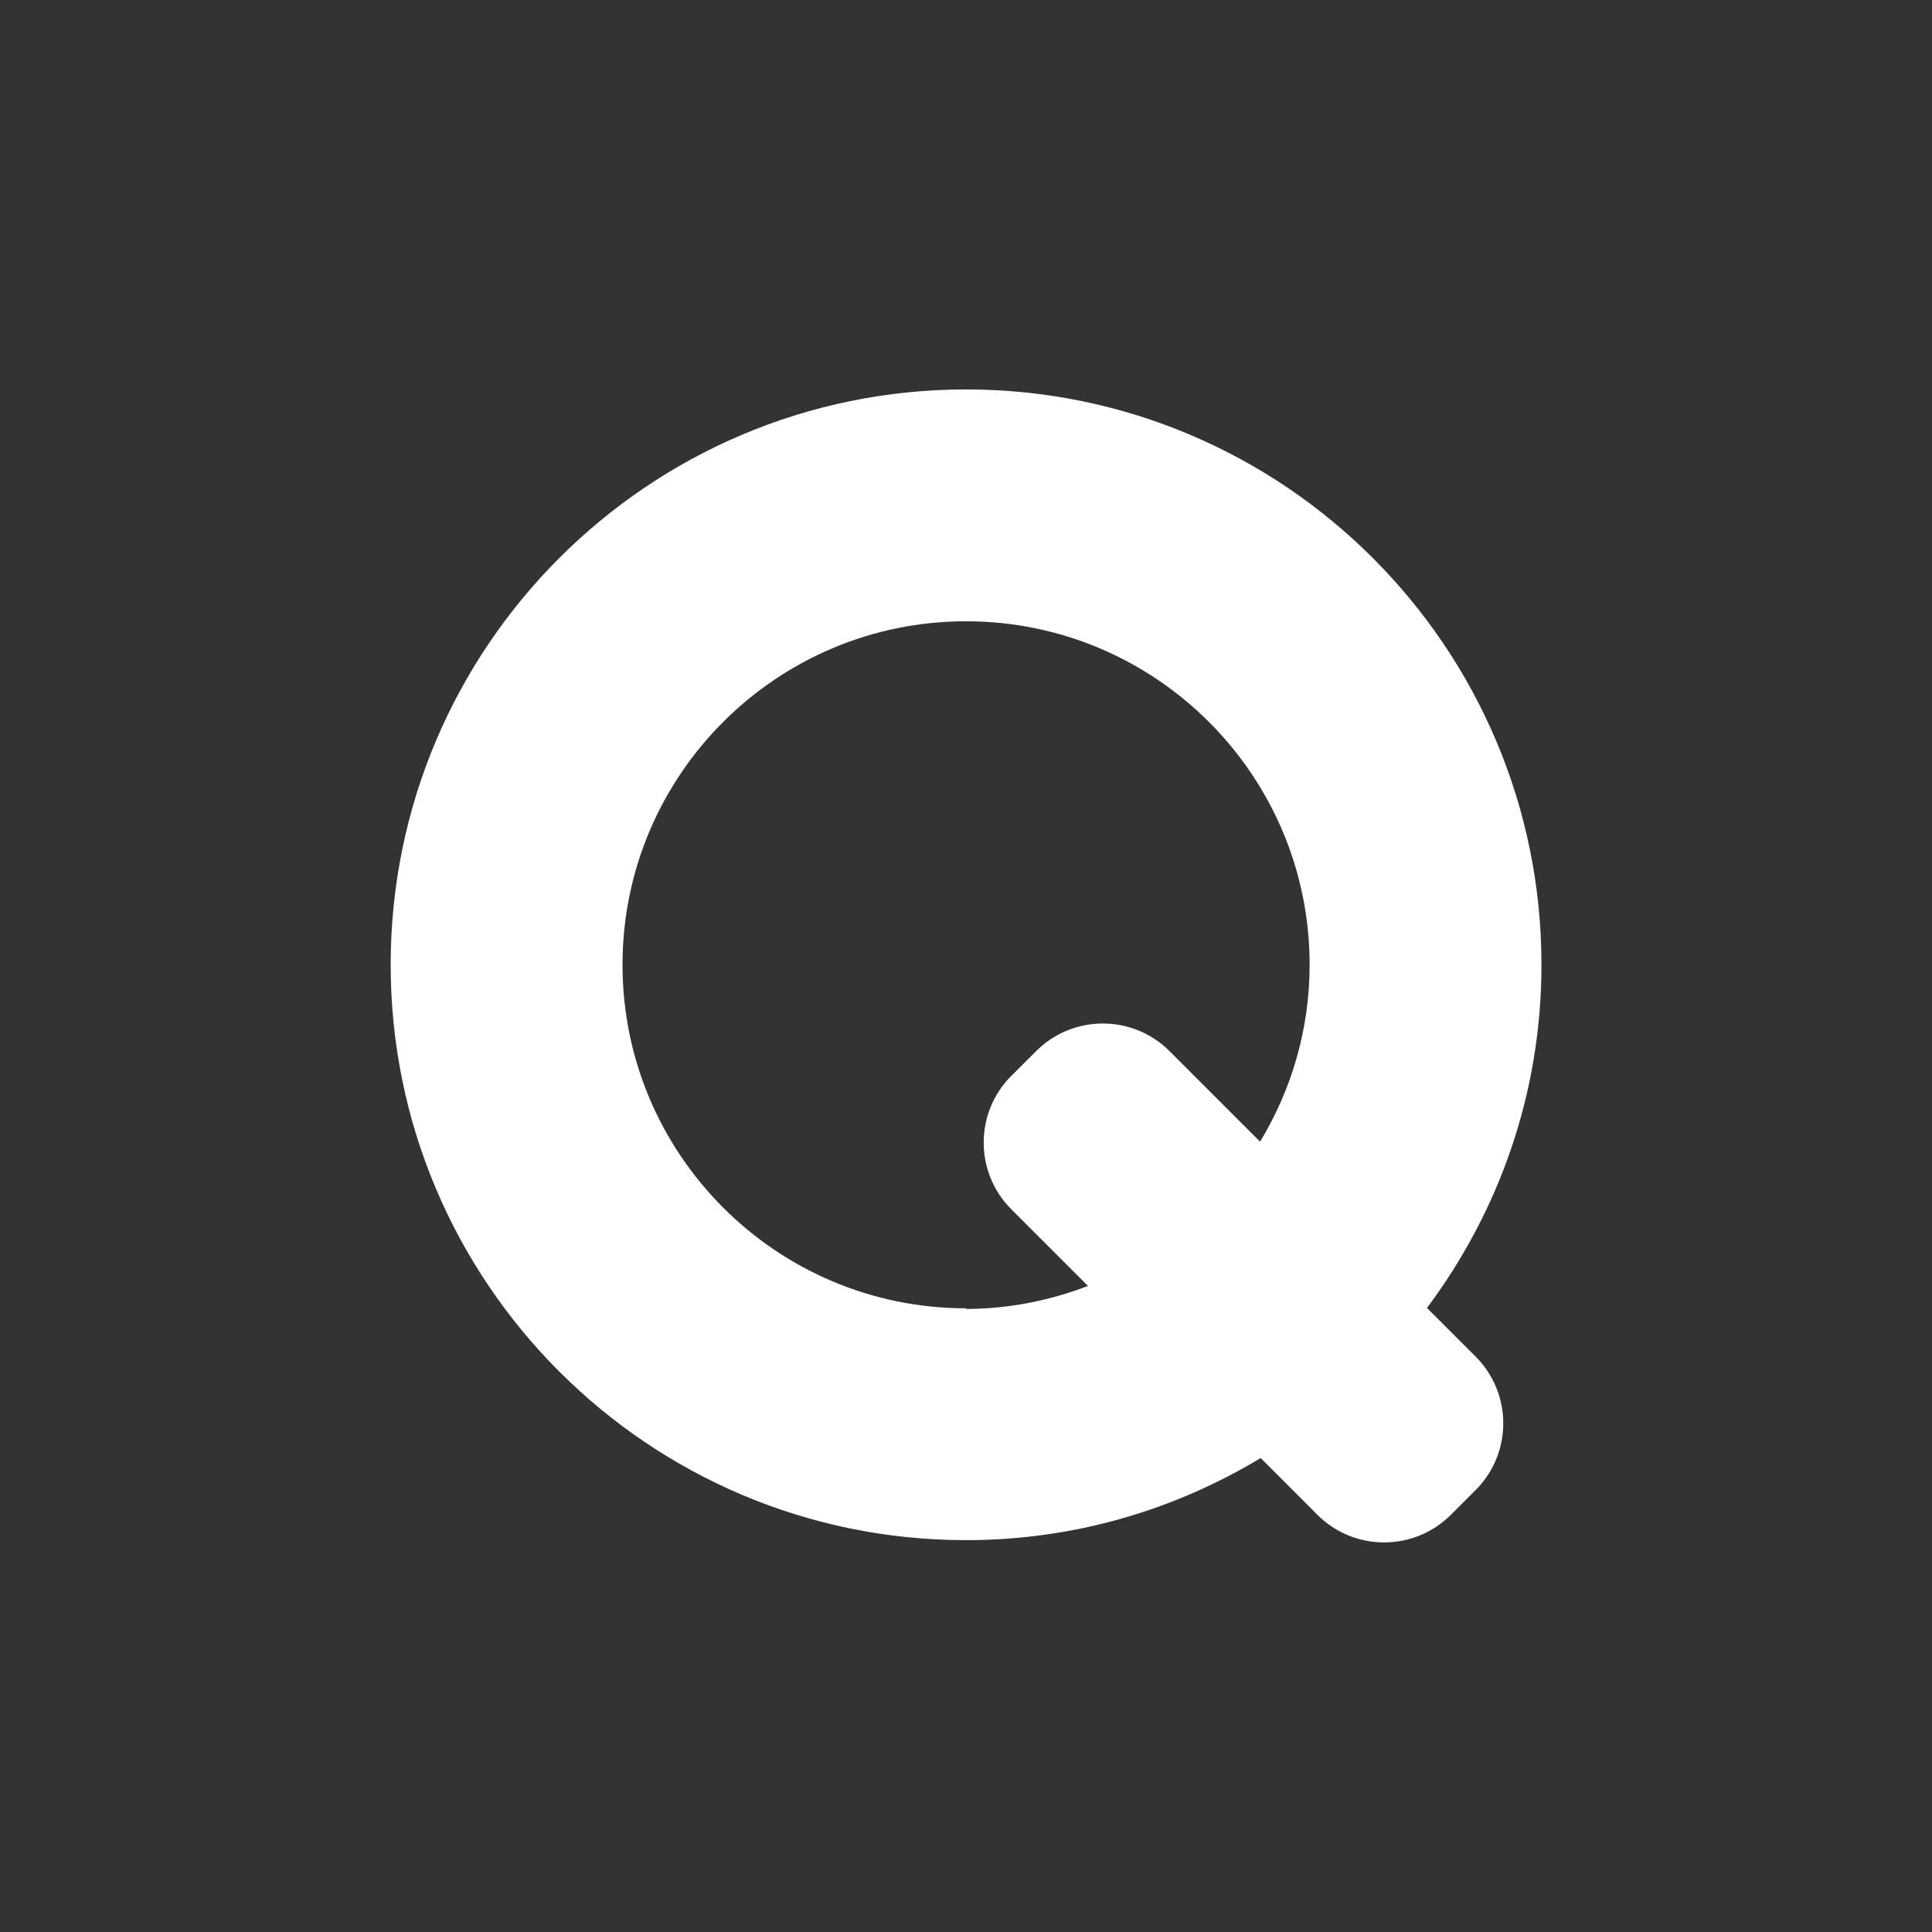
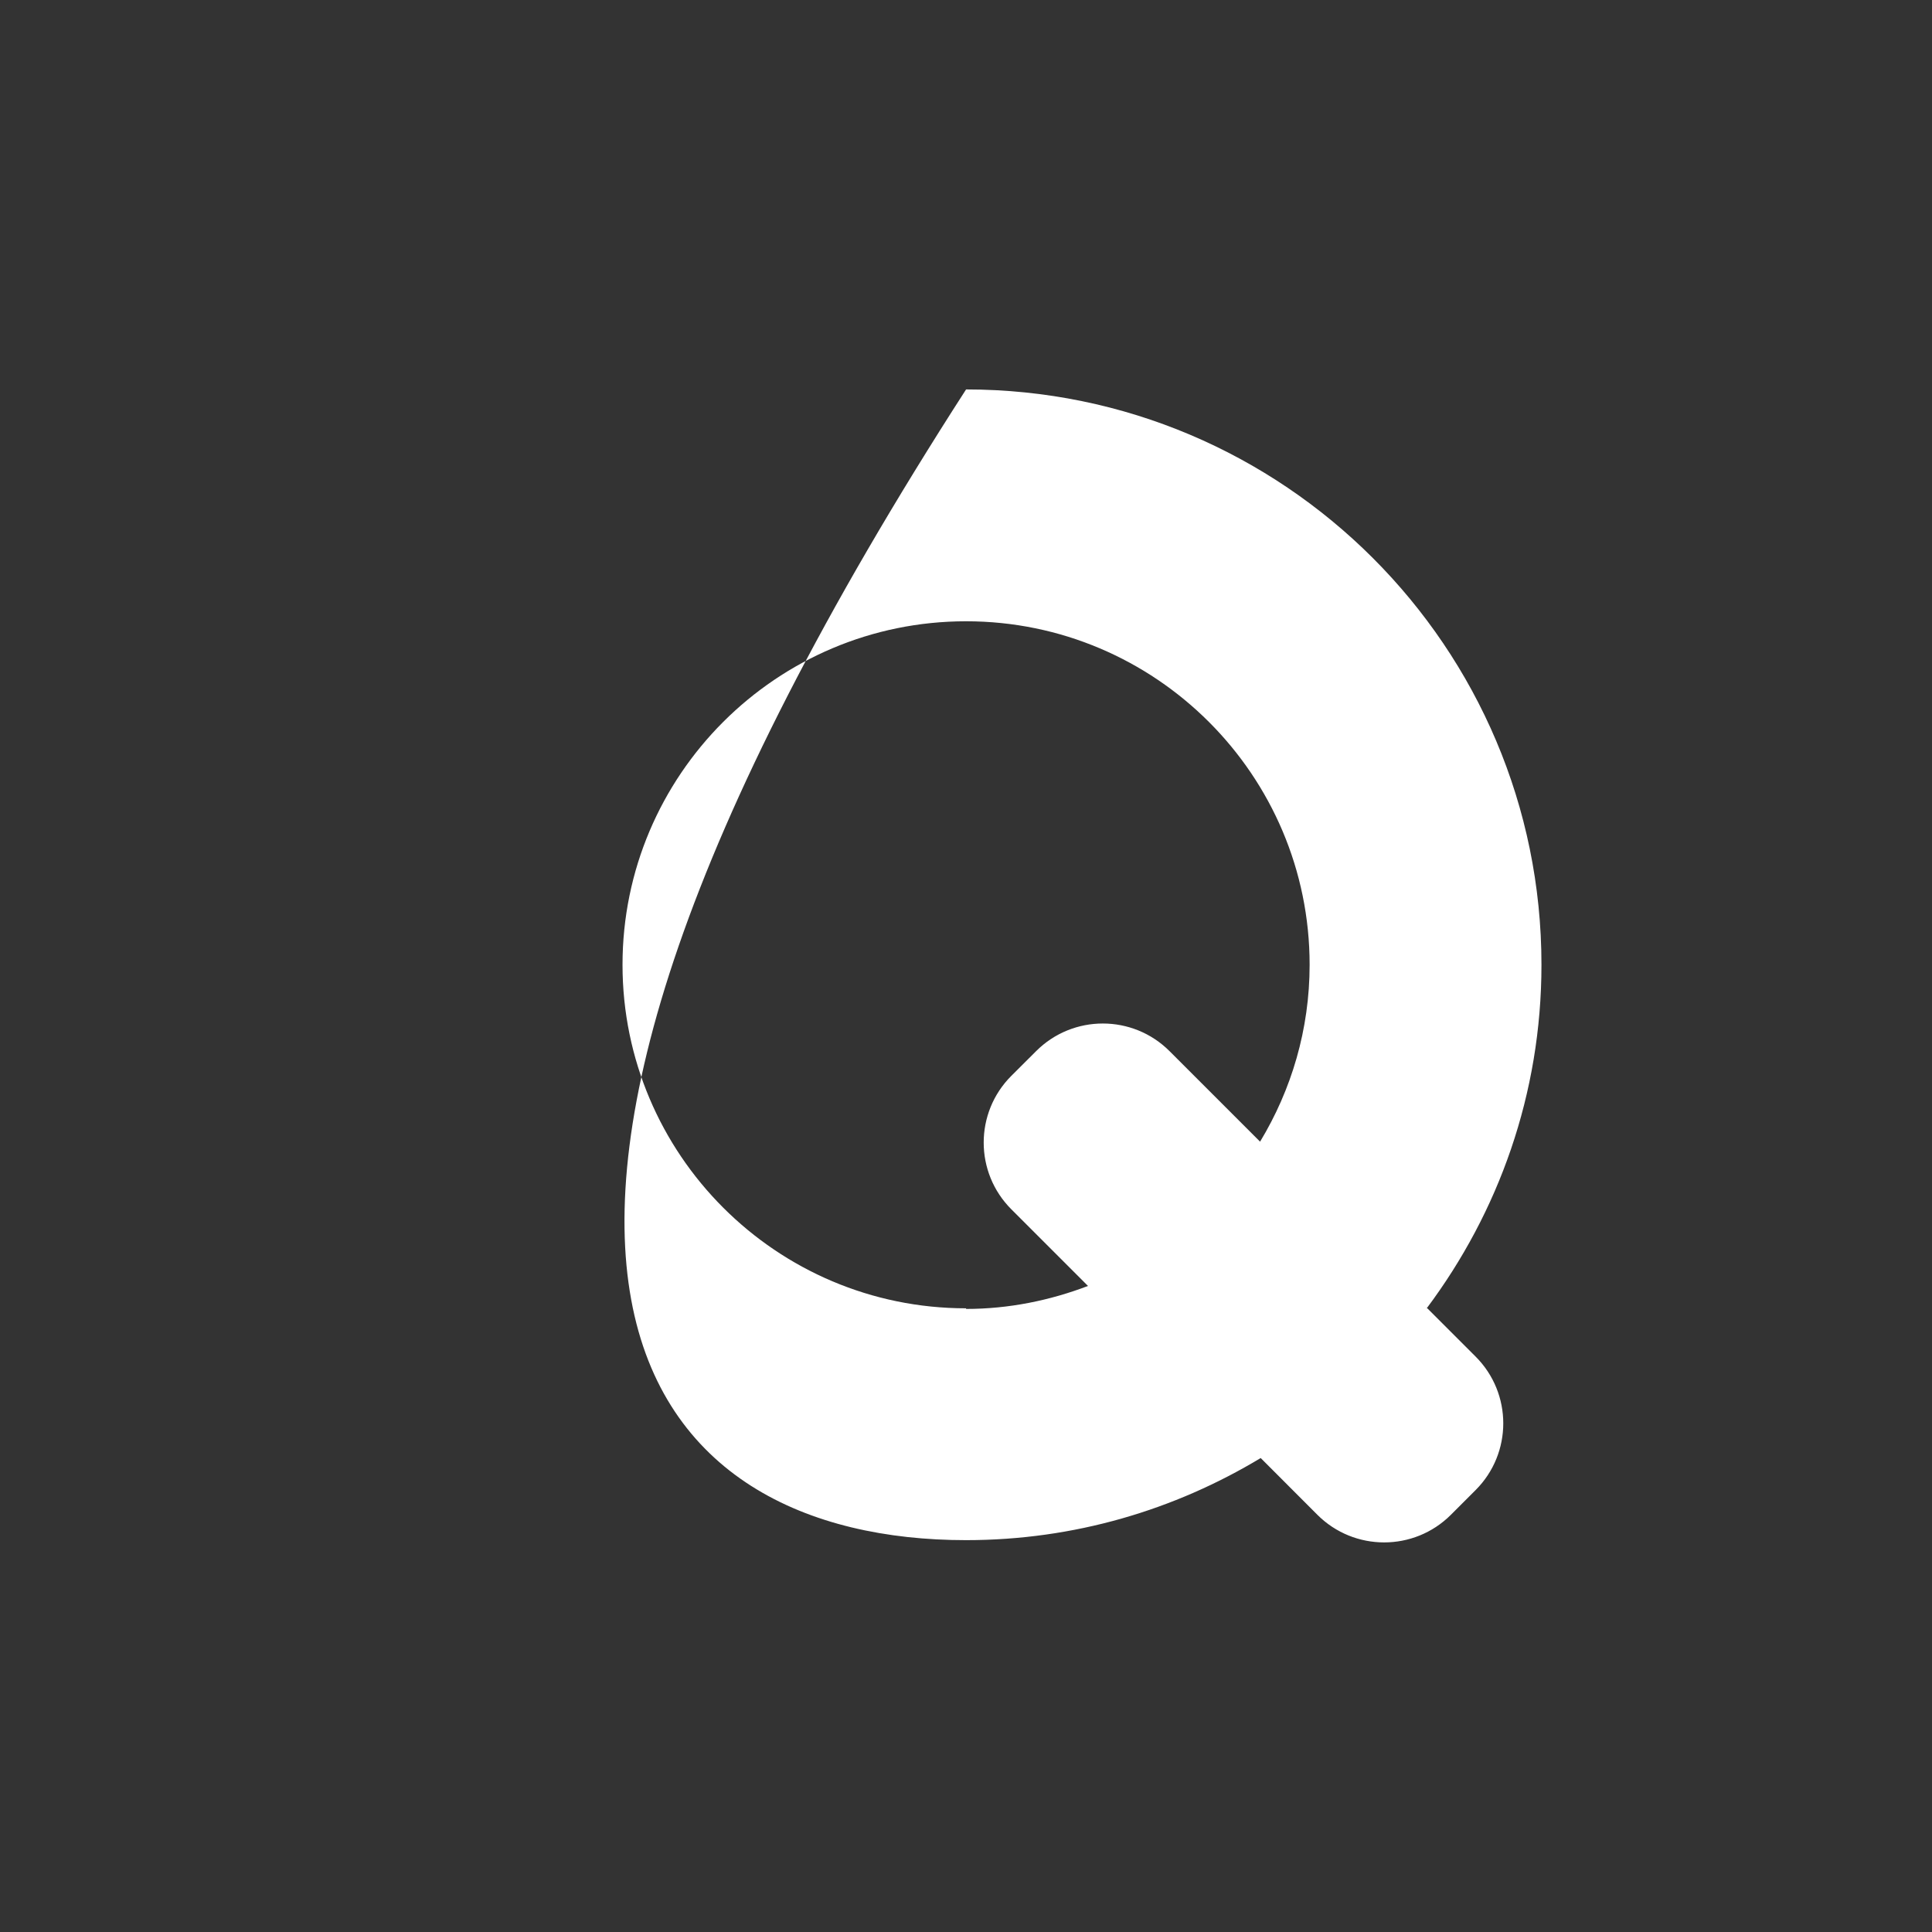
<svg xmlns="http://www.w3.org/2000/svg" width="28" height="28" viewBox="0 0 28 28" fill="none">
  <rect x="0" y="0" width="28" height="28" fill="#333333" stroke="none" />
-   <path d="M20.677 18.961C21.718 17.57 22.34 15.855 22.34 13.982C22.34 9.38 18.603 5.644 14.001 5.644C9.398 5.644 5.662 9.38 5.662 13.982C5.662 18.585 9.398 22.321 14.001 22.321C15.567 22.321 17.02 21.884 18.271 21.131L19.093 21.954C19.627 22.487 20.493 22.487 21.027 21.954L21.386 21.595C21.92 21.061 21.92 20.195 21.386 19.661L20.686 18.961H20.677ZM14.001 18.961C11.253 18.961 9.022 16.73 9.022 13.982C9.022 11.235 11.253 9.004 14.001 9.004C16.748 9.004 18.98 11.235 18.98 13.982C18.98 14.919 18.717 15.794 18.262 16.546L16.95 15.234C16.416 14.7 15.55 14.7 15.016 15.234L14.657 15.592C14.123 16.126 14.123 16.992 14.657 17.526L15.768 18.637C15.217 18.847 14.622 18.97 14.001 18.97V18.961Z" fill="white" />
+   <path d="M20.677 18.961C21.718 17.57 22.34 15.855 22.34 13.982C22.34 9.38 18.603 5.644 14.001 5.644C5.662 18.585 9.398 22.321 14.001 22.321C15.567 22.321 17.02 21.884 18.271 21.131L19.093 21.954C19.627 22.487 20.493 22.487 21.027 21.954L21.386 21.595C21.92 21.061 21.92 20.195 21.386 19.661L20.686 18.961H20.677ZM14.001 18.961C11.253 18.961 9.022 16.73 9.022 13.982C9.022 11.235 11.253 9.004 14.001 9.004C16.748 9.004 18.98 11.235 18.98 13.982C18.98 14.919 18.717 15.794 18.262 16.546L16.95 15.234C16.416 14.7 15.55 14.7 15.016 15.234L14.657 15.592C14.123 16.126 14.123 16.992 14.657 17.526L15.768 18.637C15.217 18.847 14.622 18.97 14.001 18.97V18.961Z" fill="white" />
</svg>